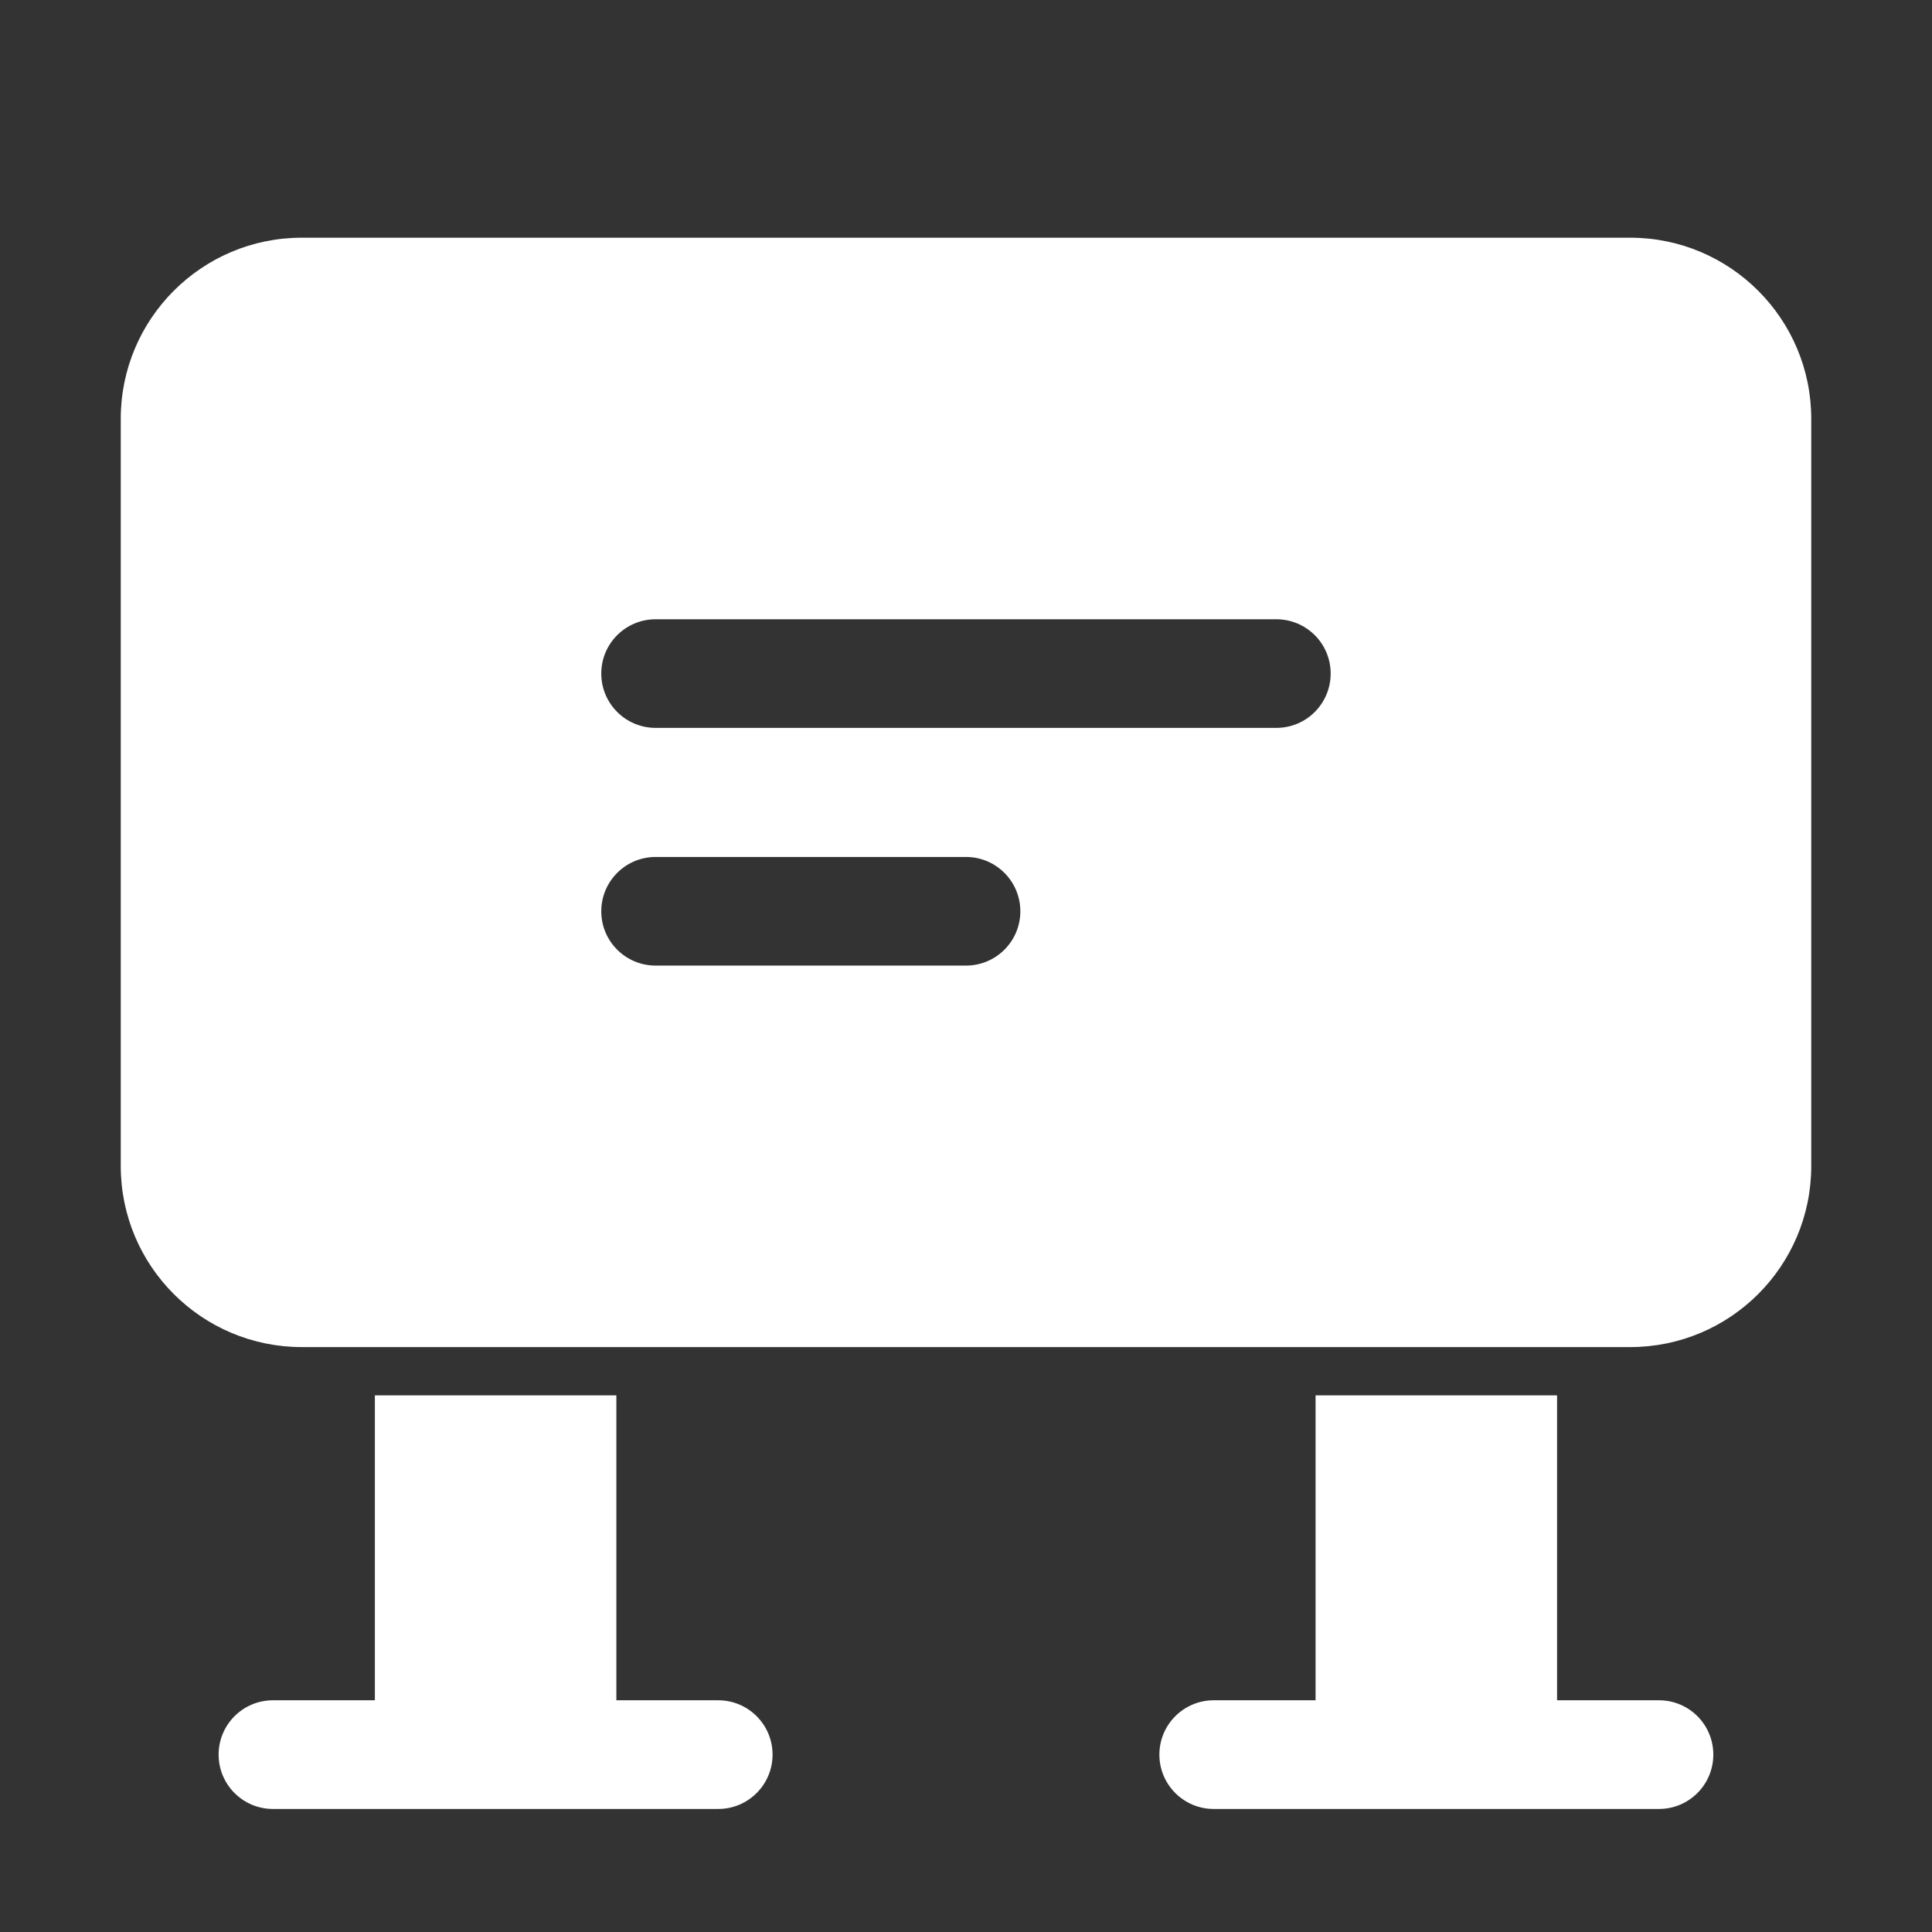
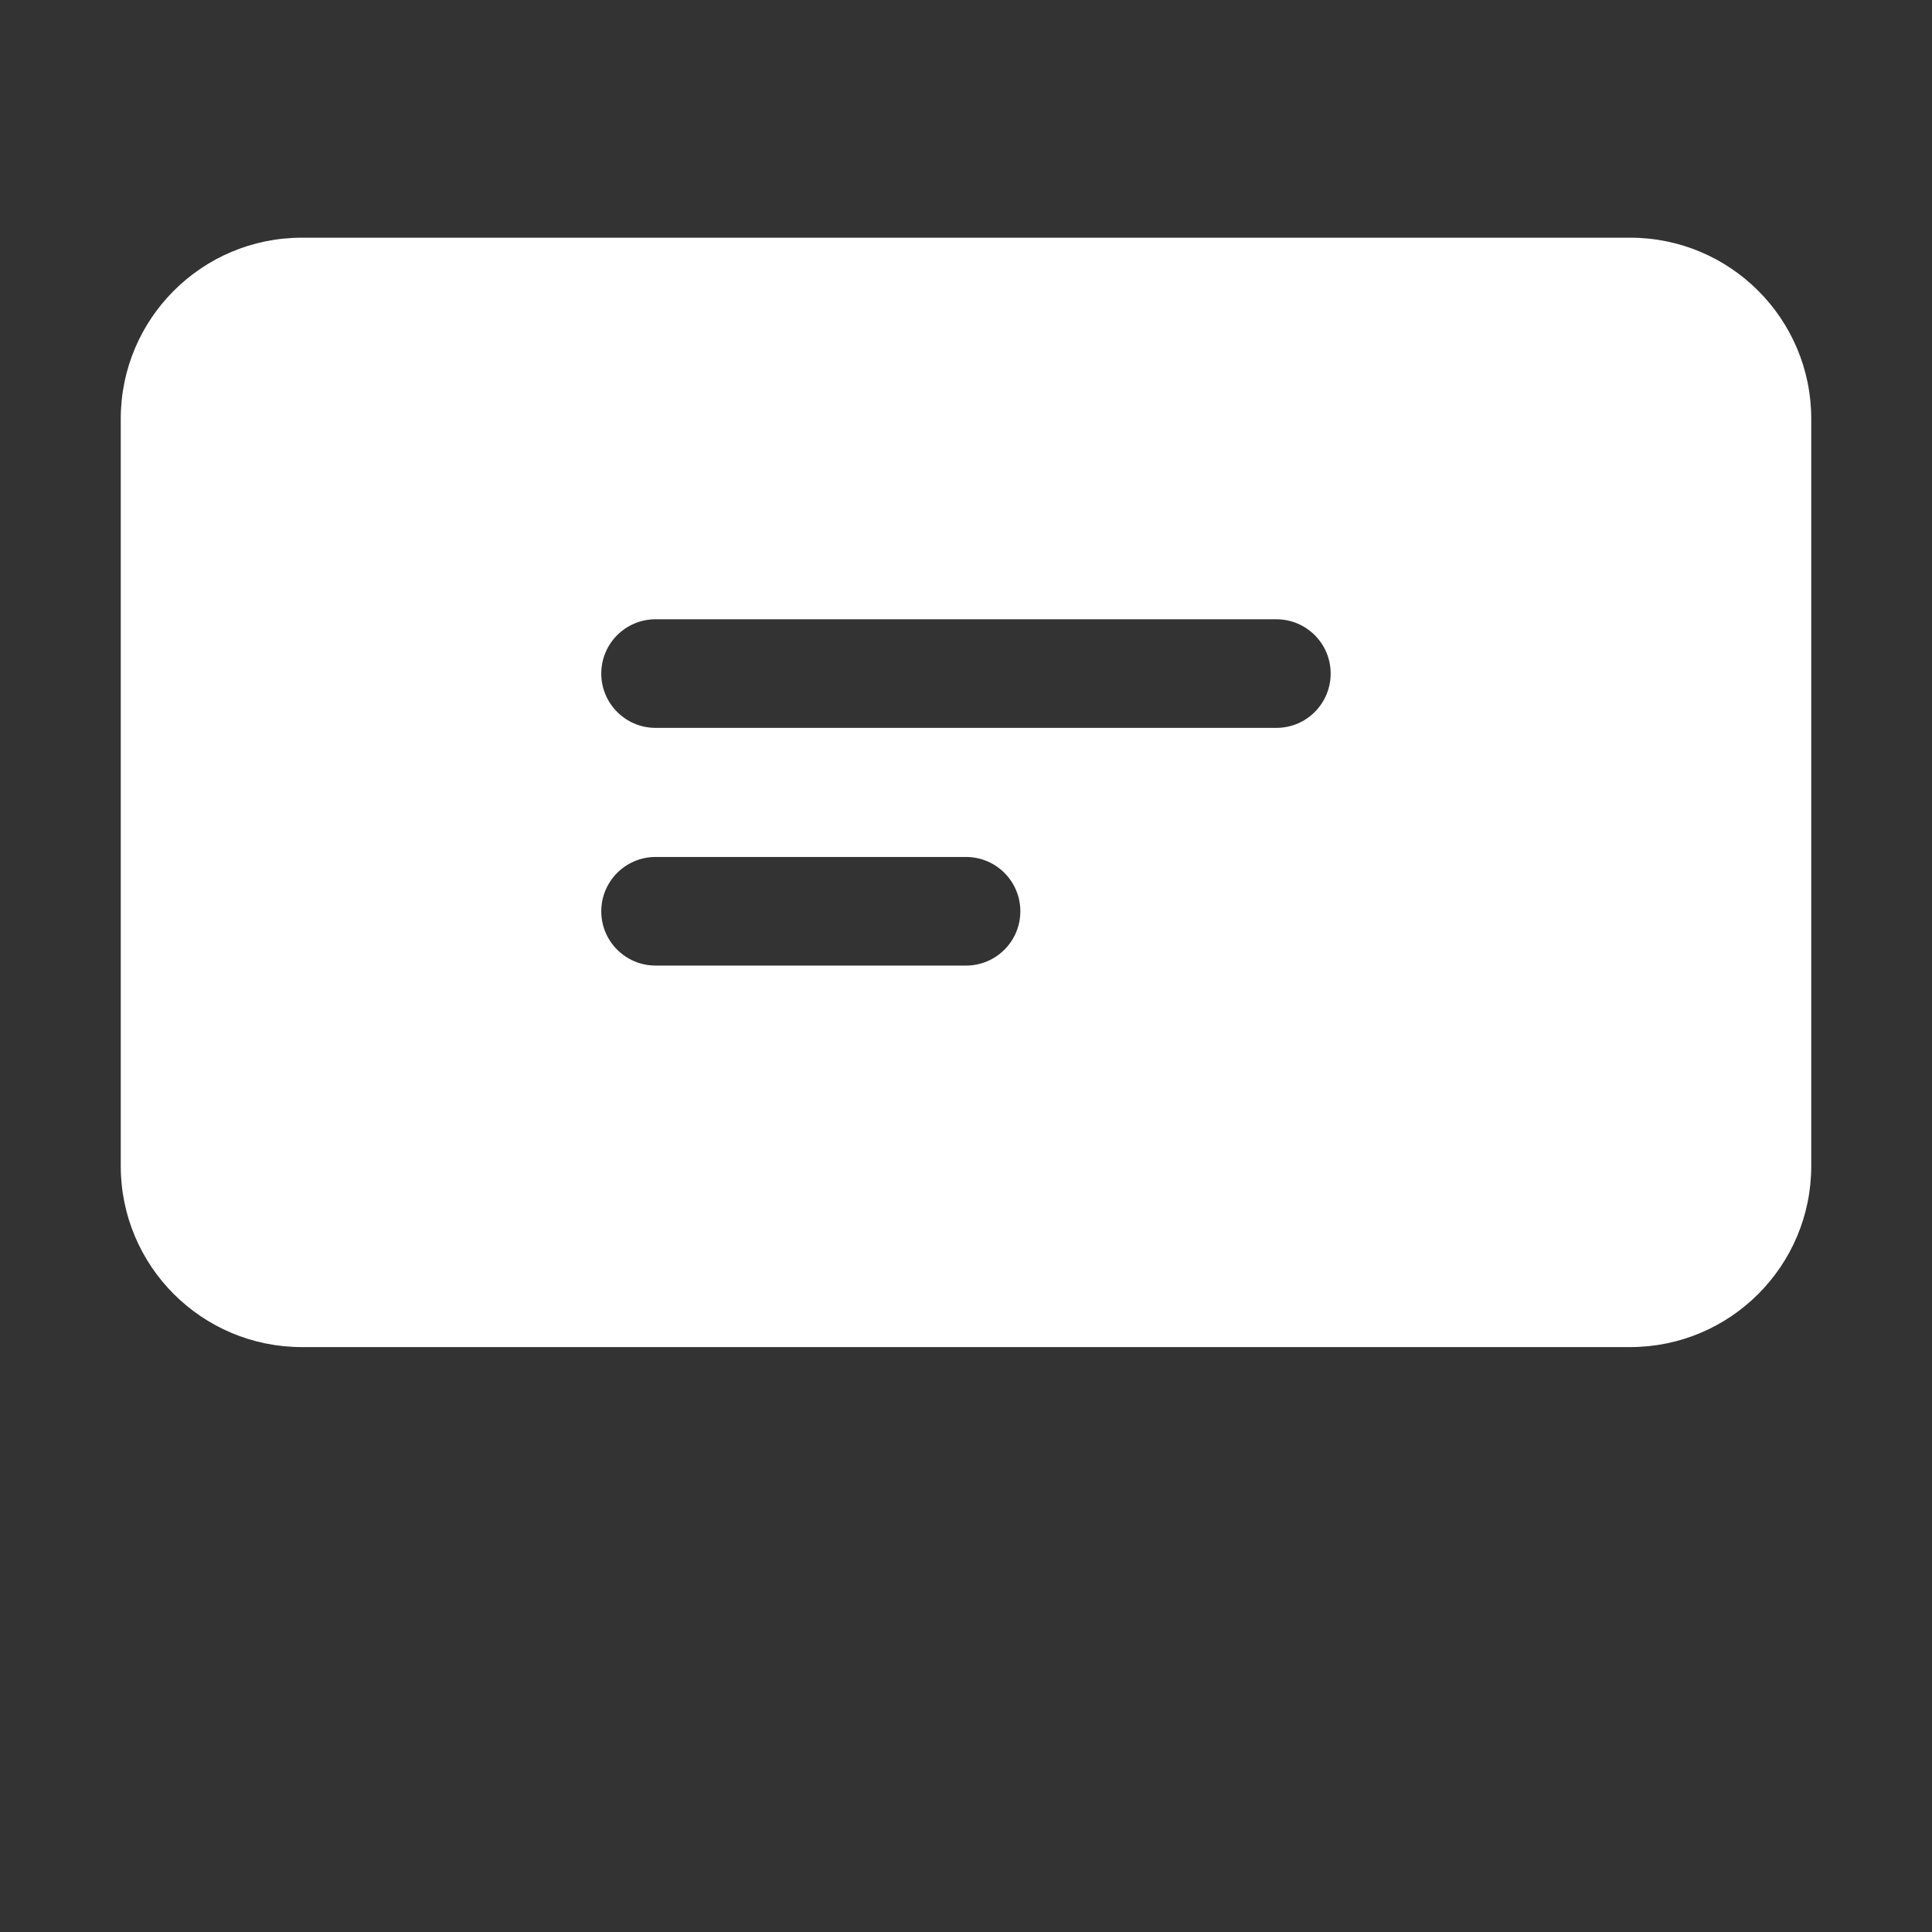
<svg xmlns="http://www.w3.org/2000/svg" width="32" height="32" viewBox="0 0 32 32" fill="none">
  <rect x="0" y="0" width="32" height="32" fill="#333333" stroke="none" />
  <path d="M27 3.937H5C3.343 3.937 2 5.28 2 6.937V19.312C2 20.97 3.343 22.312 5 22.312H27C28.657 22.312 30 20.97 30 19.312V6.937C30 5.28 28.657 3.937 27 3.937ZM16 15.993H10.859C10.362 15.993 9.959 15.591 9.959 15.094C9.959 14.597 10.362 14.194 10.859 14.194H16C16.497 14.194 16.9 14.597 16.9 15.094C16.9 15.591 16.497 15.993 16 15.993ZM21.141 12.056H10.859C10.362 12.056 9.959 11.653 9.959 11.156C9.959 10.659 10.362 10.257 10.859 10.257H21.14C21.637 10.257 22.04 10.659 22.04 11.156C22.04 11.653 21.638 12.056 21.141 12.056Z" fill="white" />
-   <path d="M11.896 28.162H10.209V23.112H6.209V28.162H4.521C4.024 28.162 3.621 28.565 3.621 29.062C3.621 29.559 4.024 29.962 4.521 29.962H11.896C12.393 29.962 12.796 29.559 12.796 29.062C12.796 28.565 12.393 28.162 11.896 28.162Z" fill="white" />
-   <path d="M27.478 28.162H25.79V23.112H21.79V28.162H20.103C19.606 28.162 19.203 28.565 19.203 29.062C19.203 29.559 19.606 29.962 20.103 29.962H27.478C27.975 29.962 28.378 29.559 28.378 29.062C28.378 28.565 27.976 28.162 27.478 28.162Z" fill="white" />
</svg>